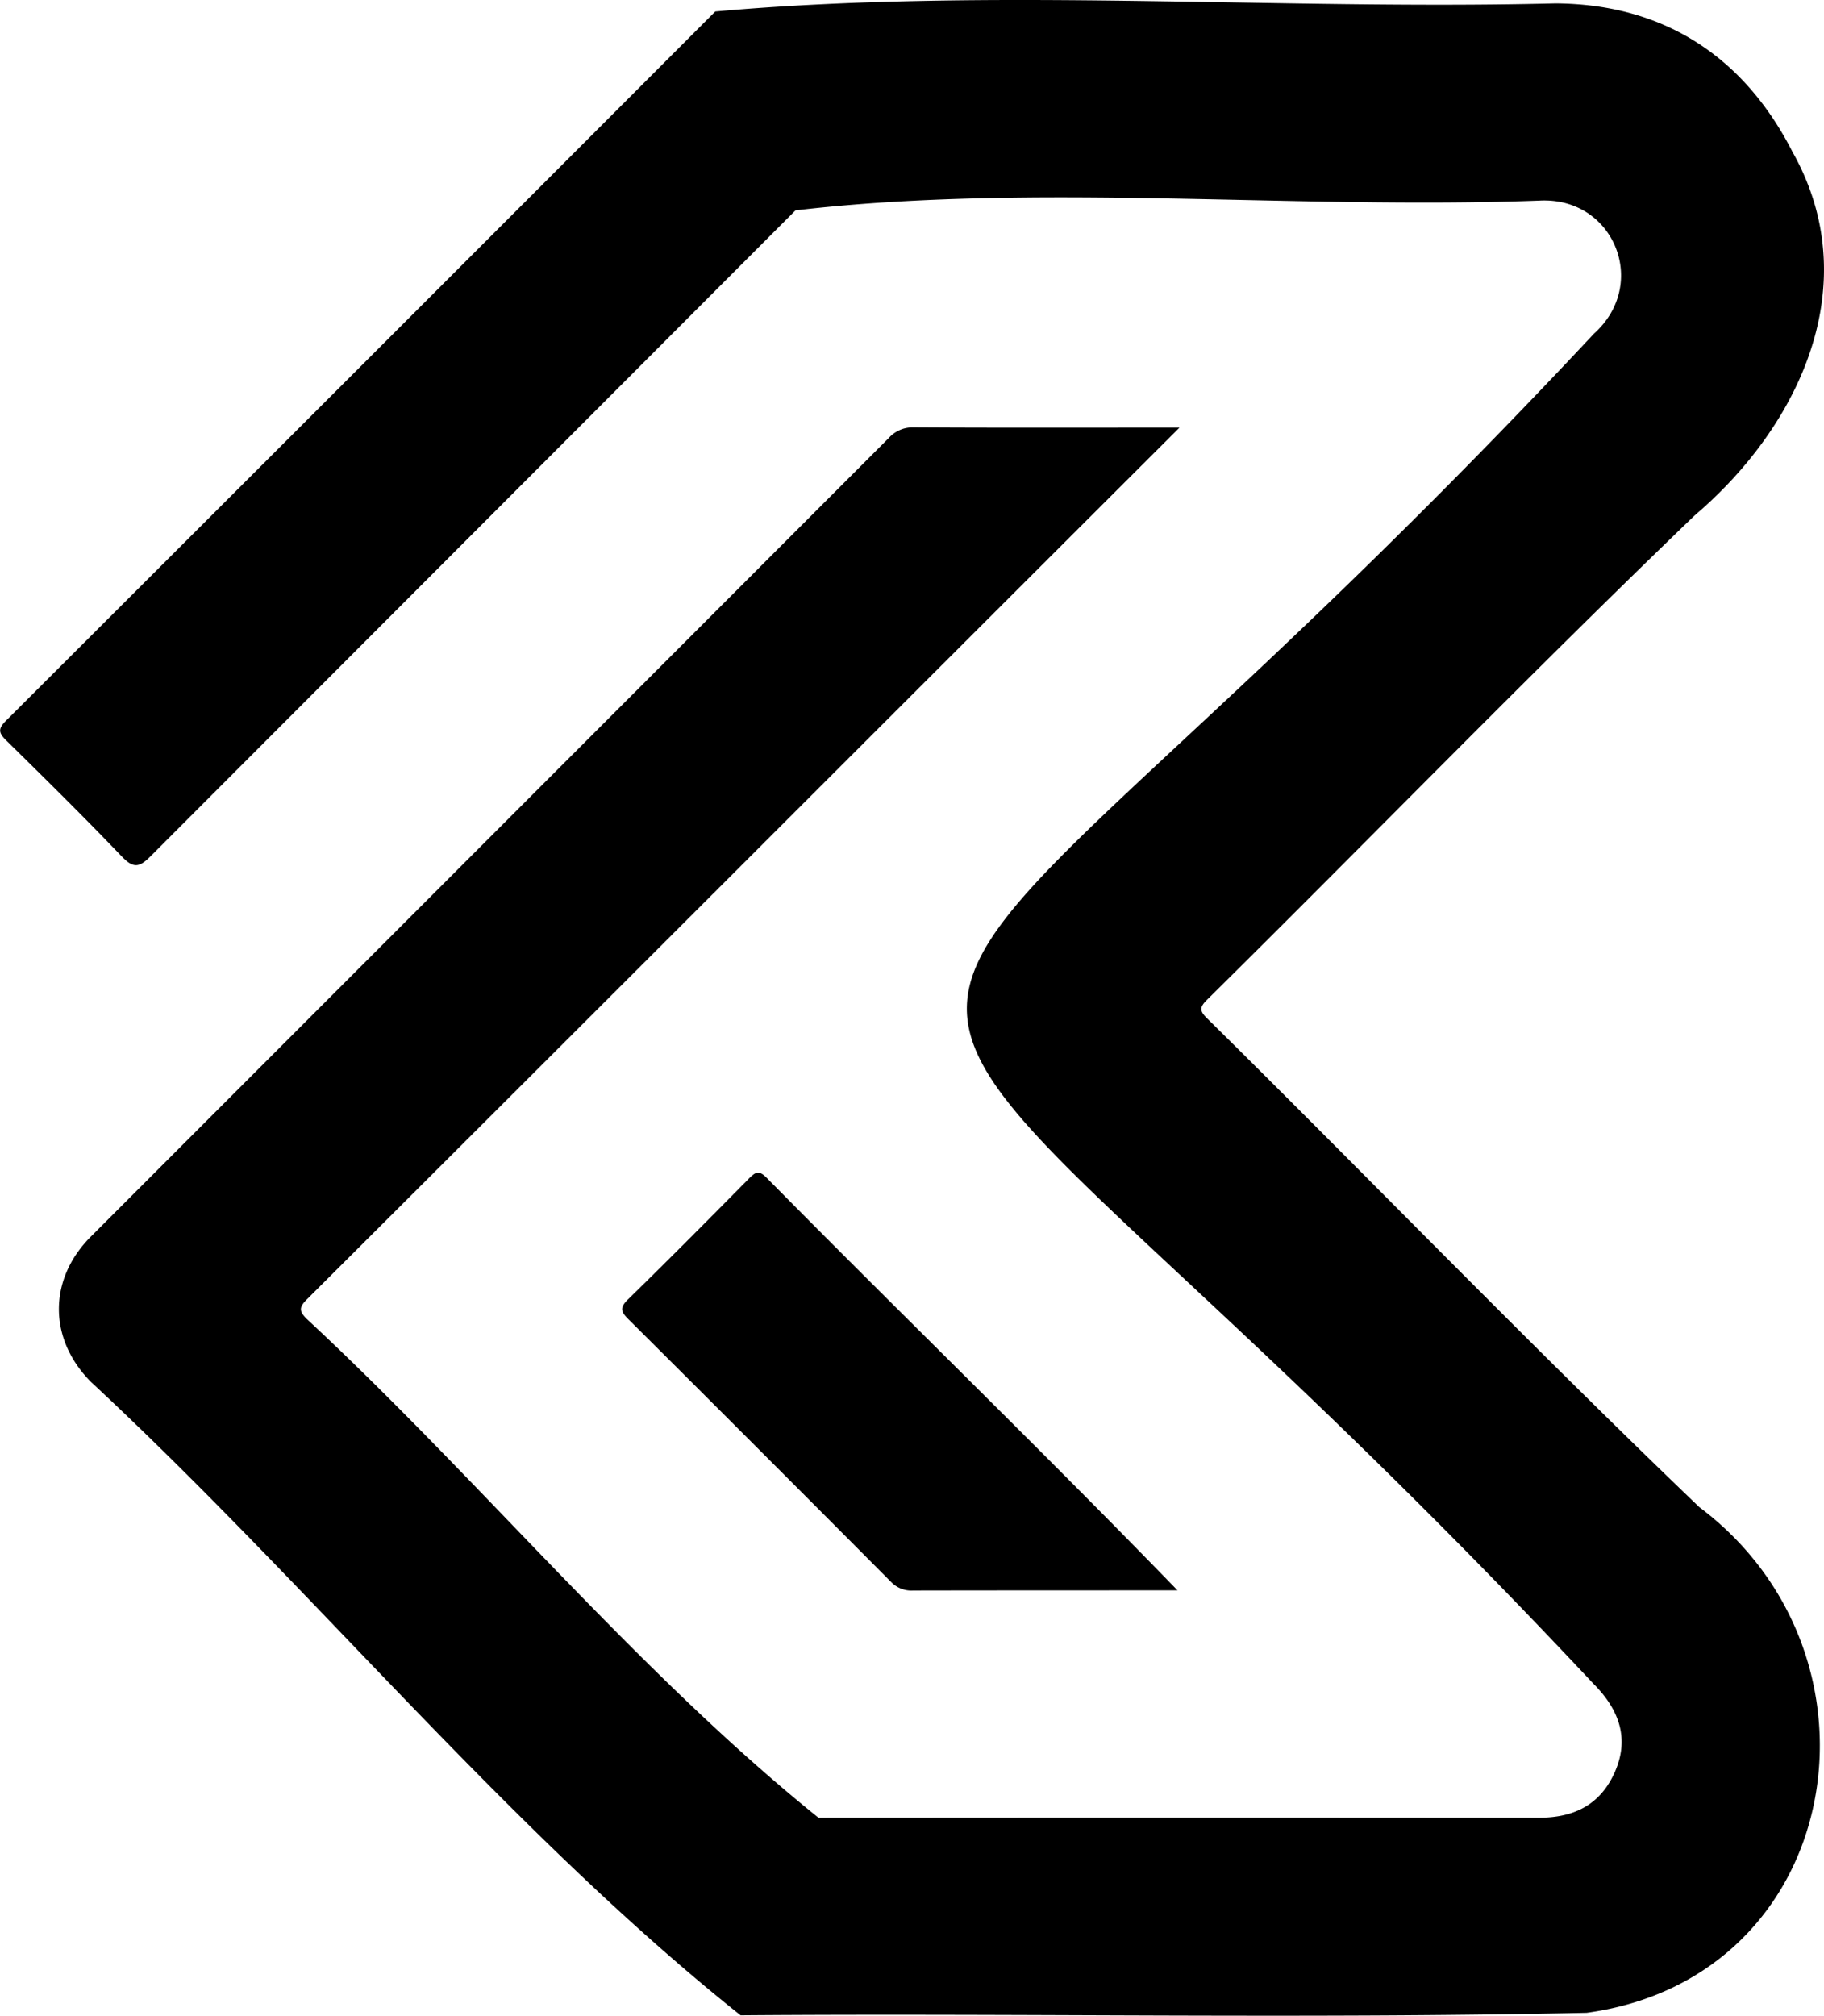
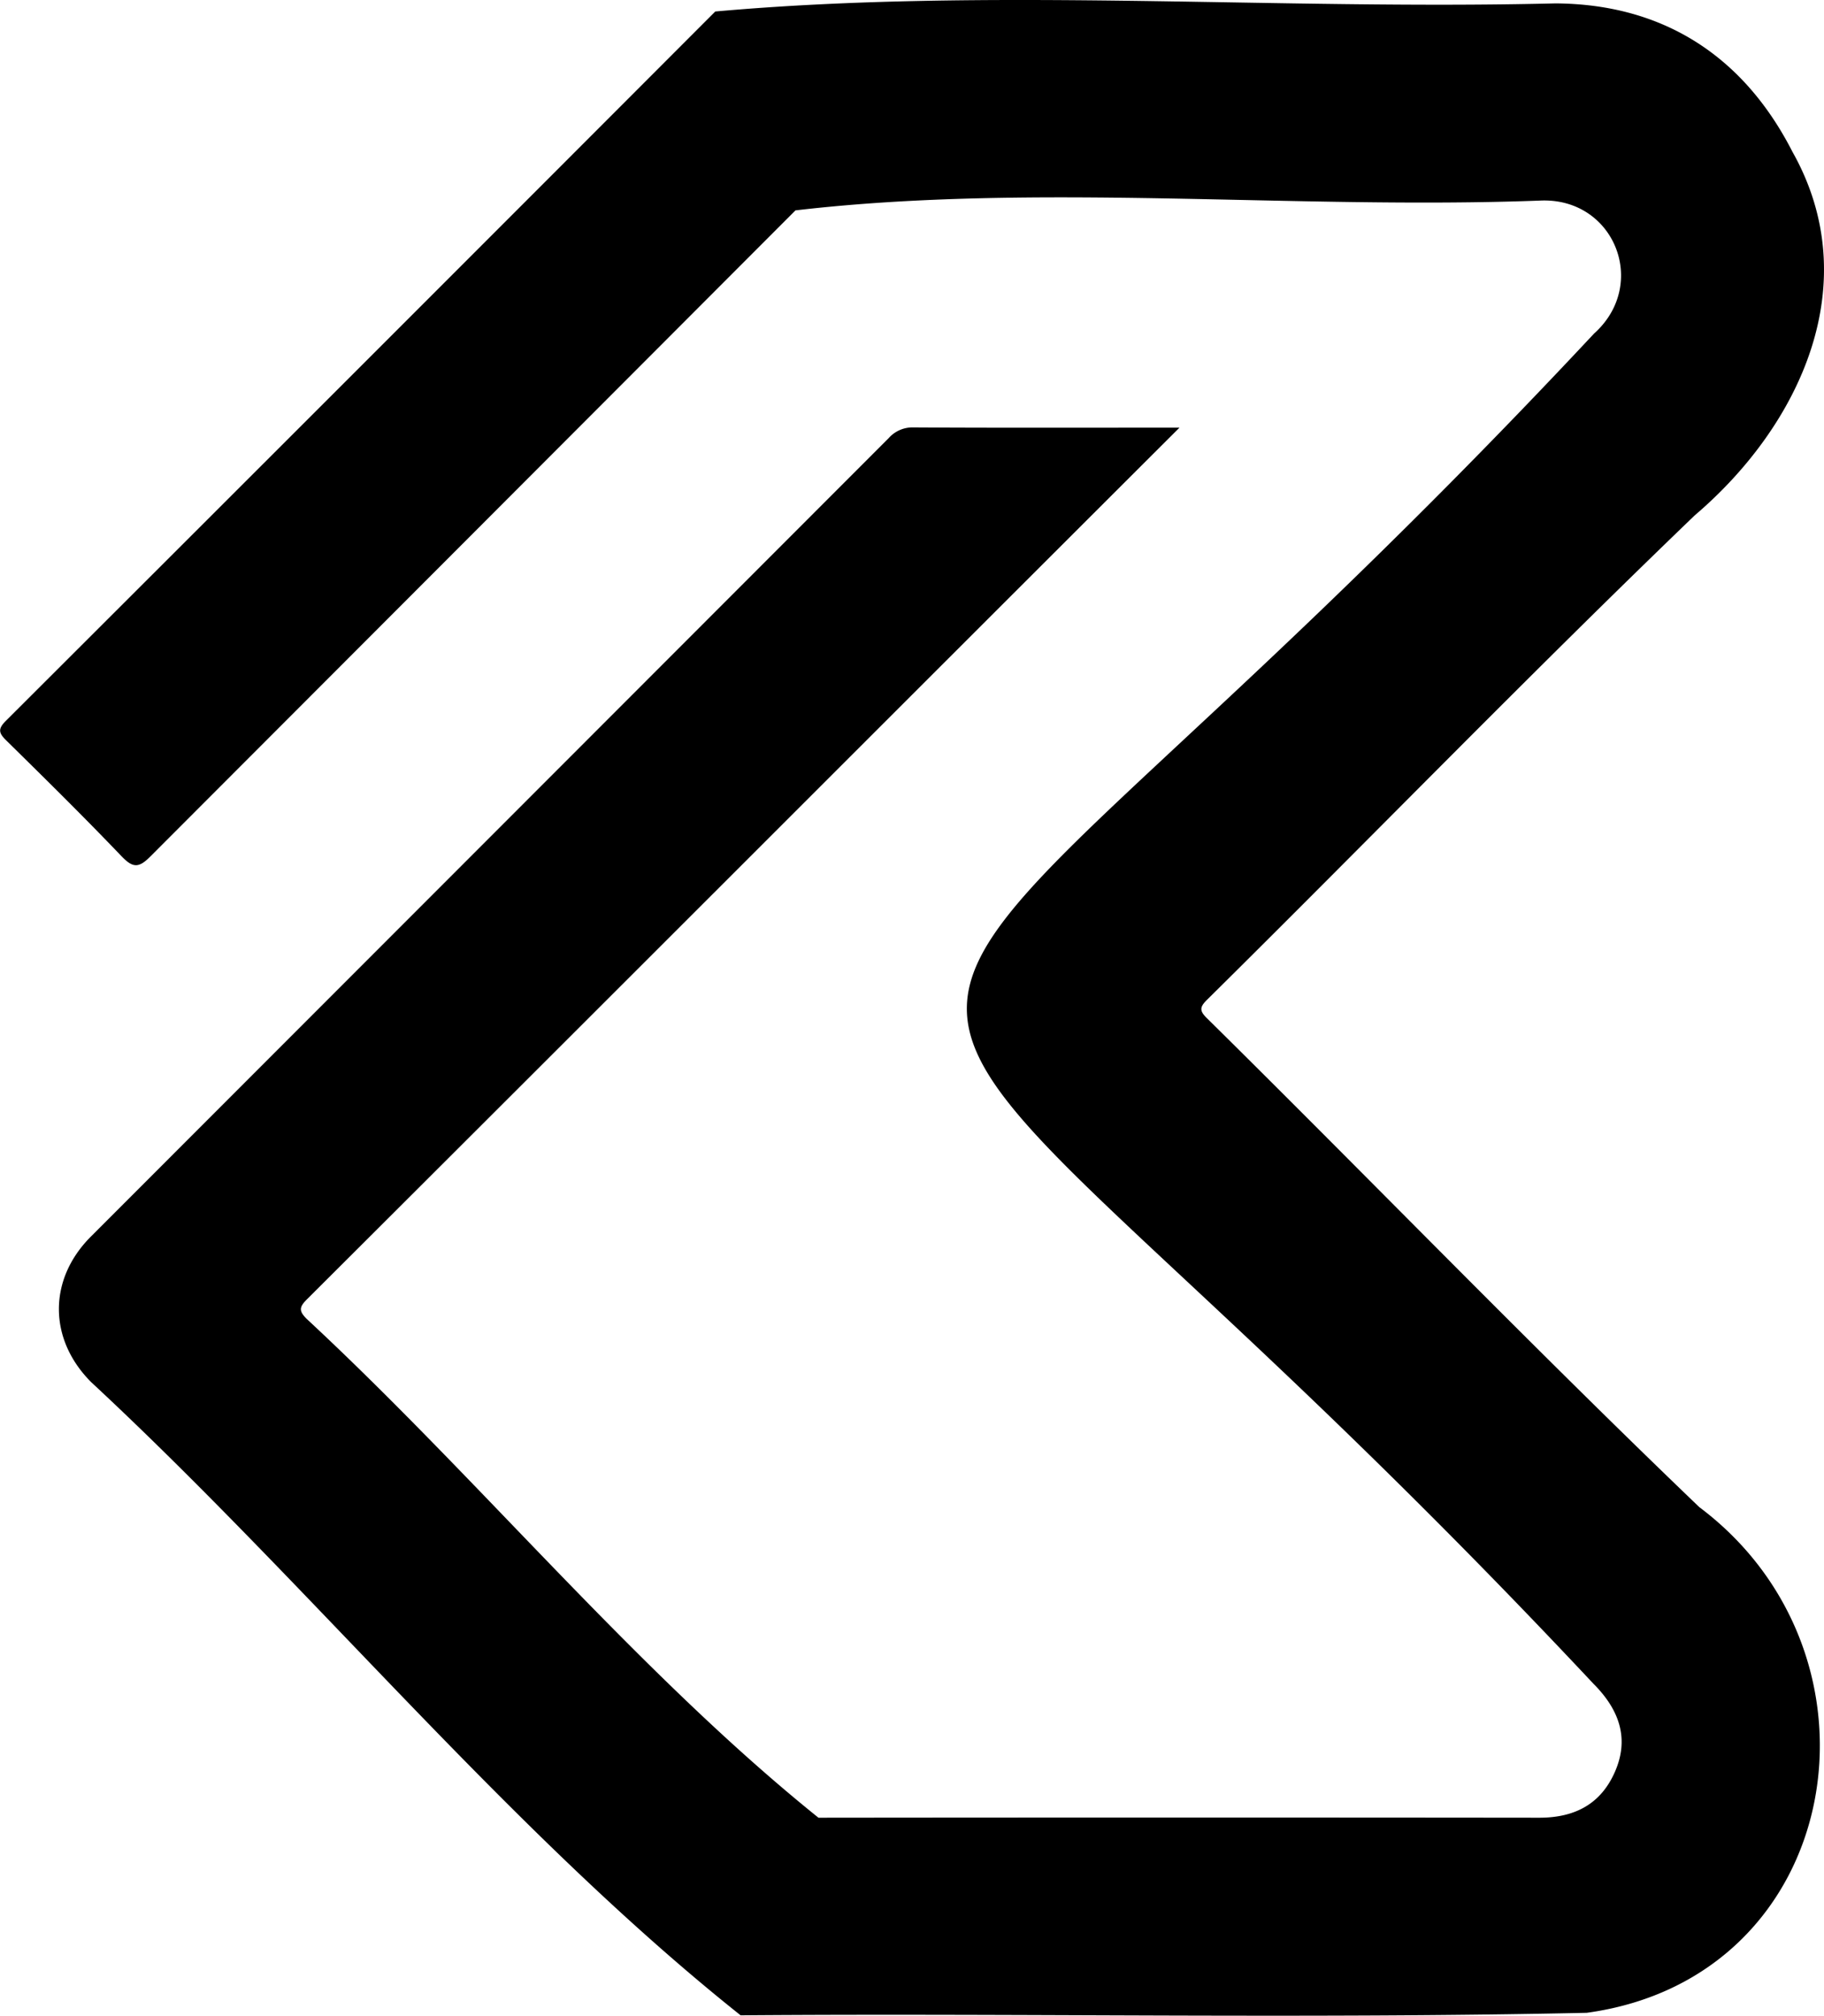
<svg xmlns="http://www.w3.org/2000/svg" viewBox="0 0 574.26 634.58">
  <g id="Layer_2" data-name="Layer 2">
    <g id="Layer_1-2" data-name="Layer 1">
      <path d="M371.34,134.64c-92.19,92-182.73,182.7-274.74,274.45-2.52,2.51-2.45,3.72,0,6.16,54.55,50.69,104,111.09,161.08,157q113.47-.12,226.94,0c11.06,0,19.4-4.19,23.9-14.64,4.19-9.74,1.87-18.82-6.87-27.56C238,248.83,239.22,385.87,501.88,105c17.36-15.56,6.3-43-17.1-41.85-77.44,2.9-158.65-5.75-234.33,3.08Q148.92,167.94,47.37,269.61c-3.68,3.69-5.49,3.69-9.06,0C26.43,257.18,14.2,245.14,2,233.13c-2.39-2.34-2.75-3.61-.16-6.19Q113.6,115.39,225.19,3.62c86.1-7.69,176.85-.4,264.45-2.55C523.7,1.24,549,17.75,564.33,47.8c23.22,41.19,2.75,85.88-30.78,114.46-52,50-102.25,101.79-153.55,152.51-2.31,2.28-2.4,3.46,0,5.79C431.8,371.7,482.42,424.07,535,474.47c62.65,47,45.6,148.09-35.44,159.2-88.73,1.92-177.61.09-266.39.79-72.7-57.89-135.24-135-204.46-199.33-13.5-13.51-13.57-32.35-.11-45.82Q154.2,263.64,279.79,137.93a10,10,0,0,1,7.77-3.37C315.68,134.73,343.15,134.63,371.34,134.64Z" />
-       <path d="M370.72,500.67c-27.84,0-55.37,0-83.18.05a8.88,8.88,0,0,1-7-2.69q-41.25-41.46-82.7-82.71c-2.35-2.34-2.81-3.61-.17-6.19,12.86-12.58,25.54-25.36,38.18-38.16,2-2,3.07-2.64,5.45-.25C284.21,414.25,328.18,456.78,370.72,500.67Z" />
    </g>
  </g>
</svg>